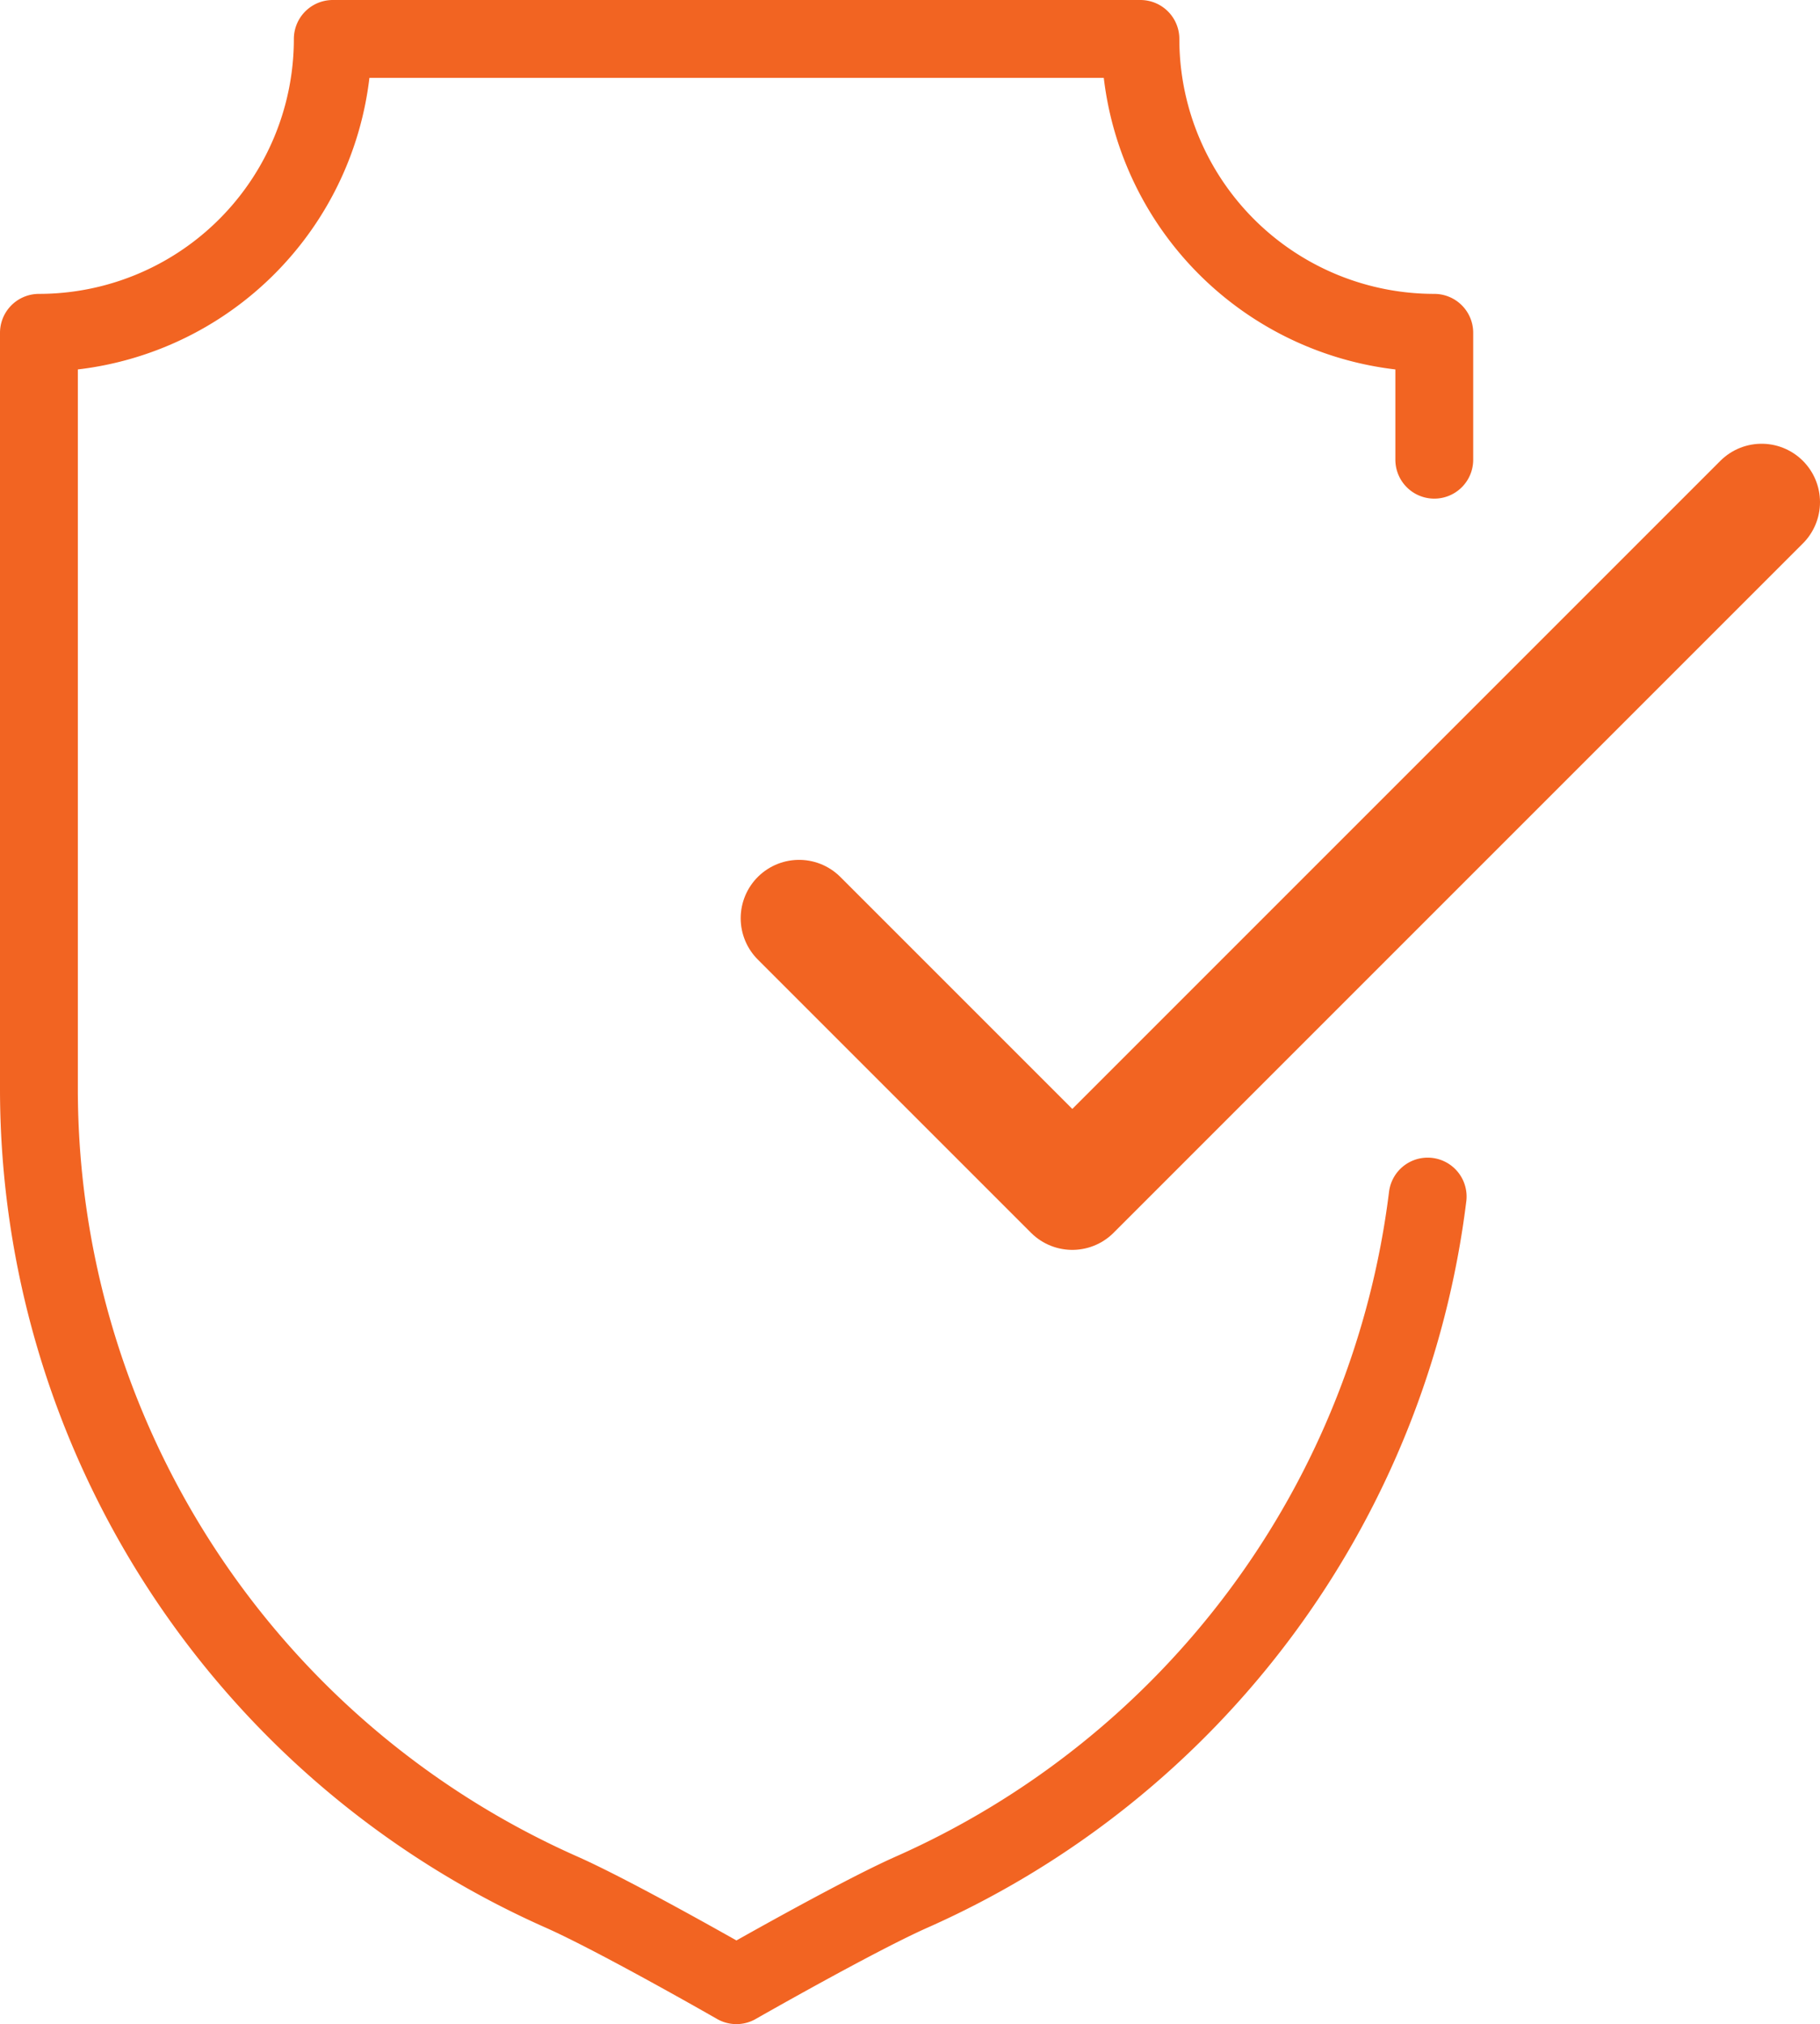
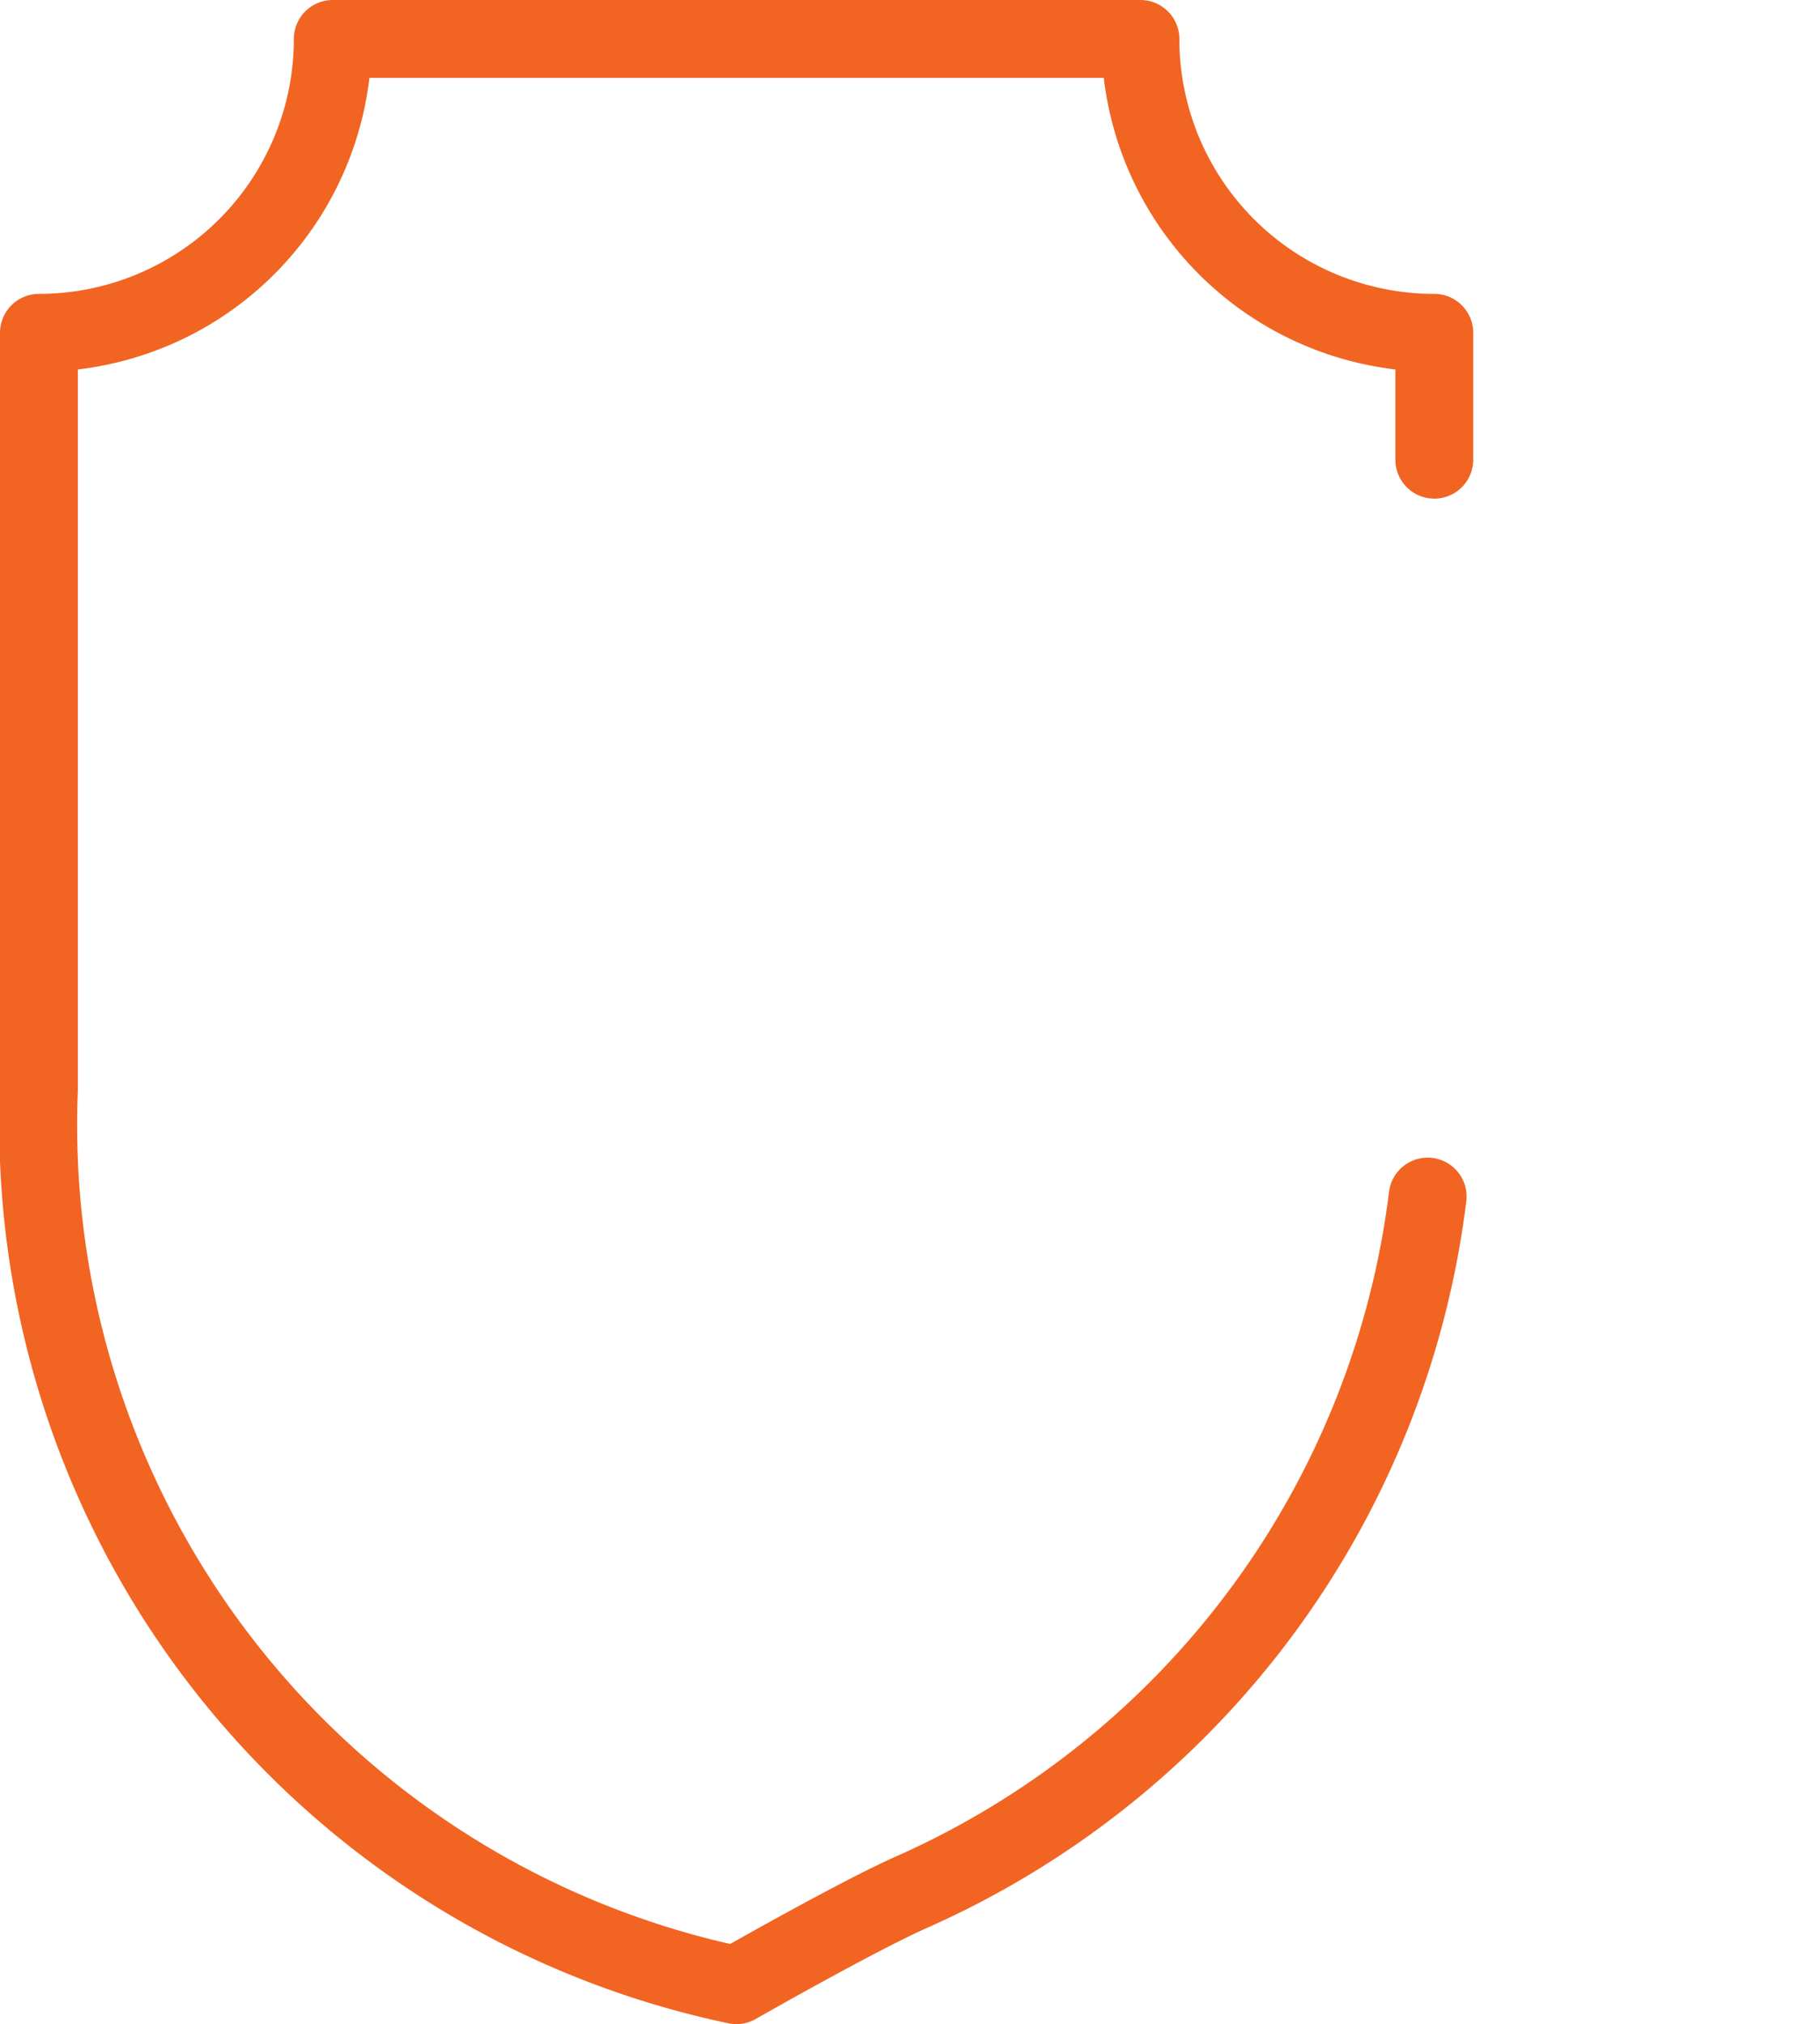
<svg xmlns="http://www.w3.org/2000/svg" viewBox="0 0 46.76 52">
  <defs>
    <style>.cls-1,.cls-2{fill:none;stroke:#f26422;stroke-linecap:round;stroke-linejoin:round;}.cls-1{stroke-width:2px;}.cls-2{stroke-width:3px;}</style>
  </defs>
  <title>icon-protect</title>
  <g id="Layer_2" data-name="Layer 2">
    <g id="Layer_1-2" data-name="Layer 1">
-       <path class="cls-1" d="M36.68,30.74A22.58,22.58,0,0,1,23.42,48.61C22,49.24,18.92,51,18.92,51s-3.07-1.76-4.49-2.39A22.58,22.58,0,0,1,1,28V8.55A7.55,7.55,0,0,0,8.55,1H29.3a7.55,7.55,0,0,0,7.55,7.55v3.26" />
-       <polyline class="cls-2" points="20.53 23.59 27.55 30.61 45.26 12.9" />
+       <path class="cls-1" d="M36.68,30.74A22.58,22.58,0,0,1,23.42,48.61C22,49.24,18.92,51,18.92,51A22.58,22.58,0,0,1,1,28V8.55A7.55,7.55,0,0,0,8.55,1H29.3a7.55,7.55,0,0,0,7.55,7.55v3.26" />
    </g>
  </g>
</svg>